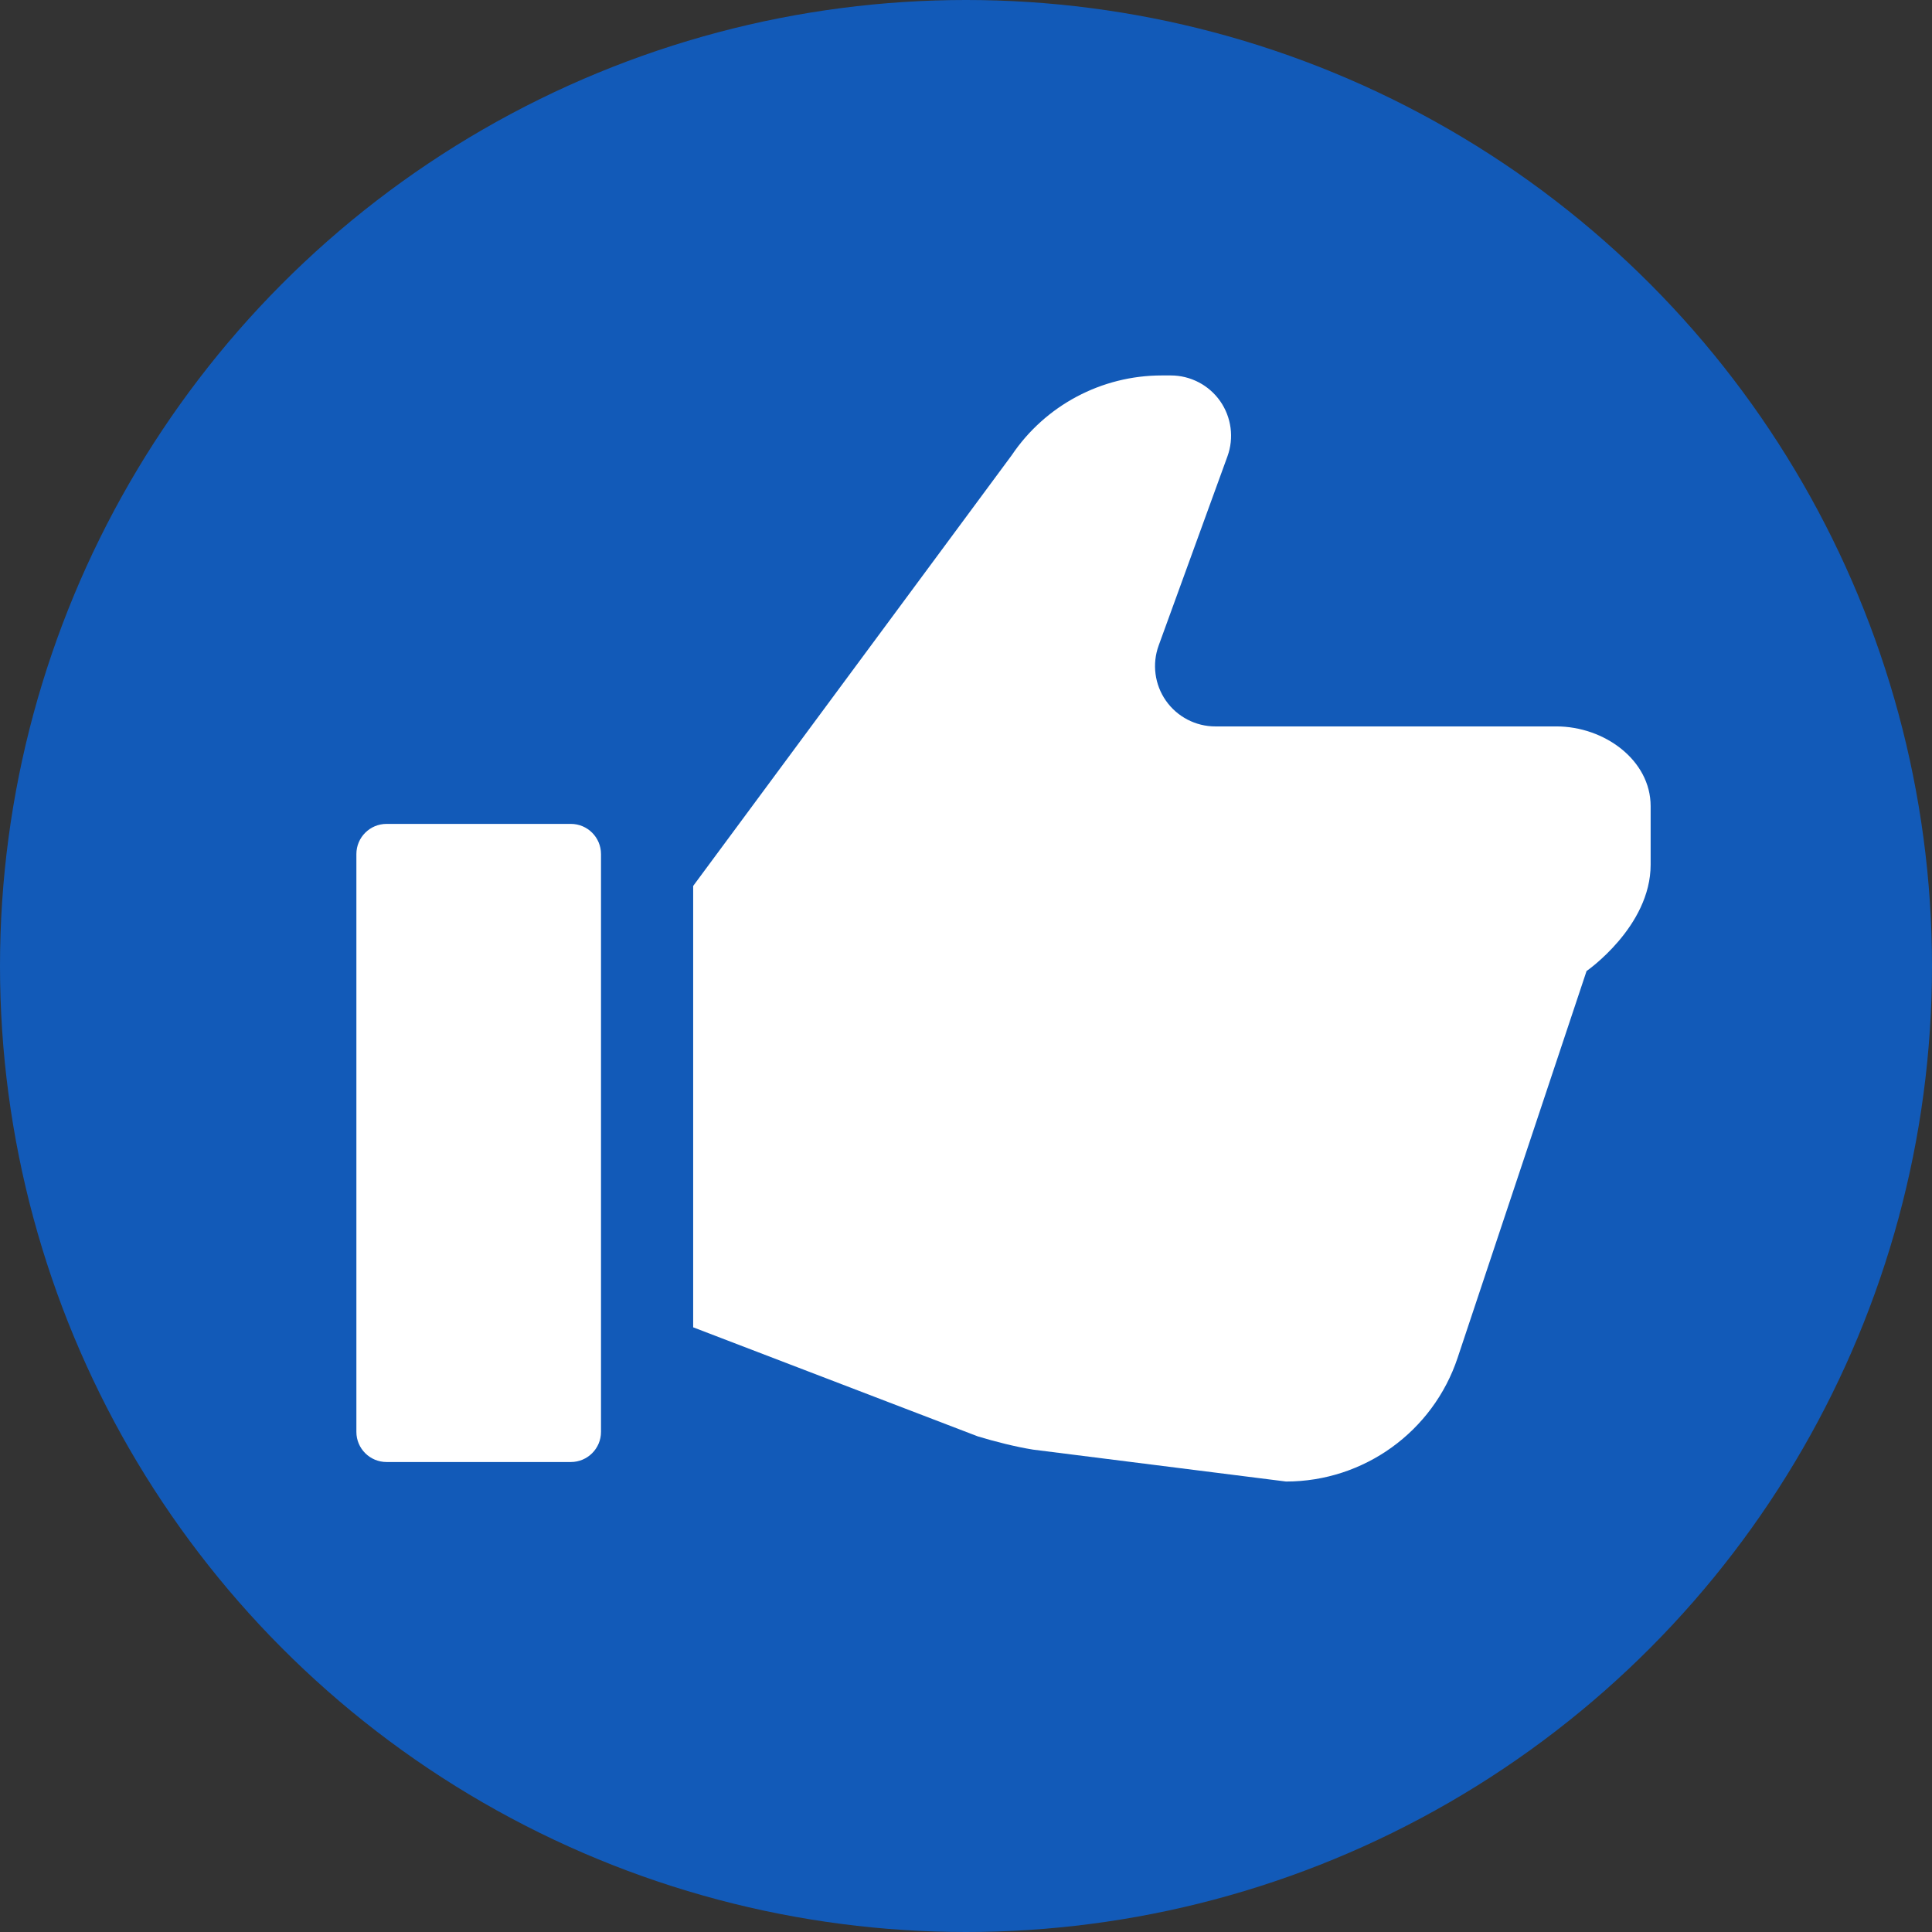
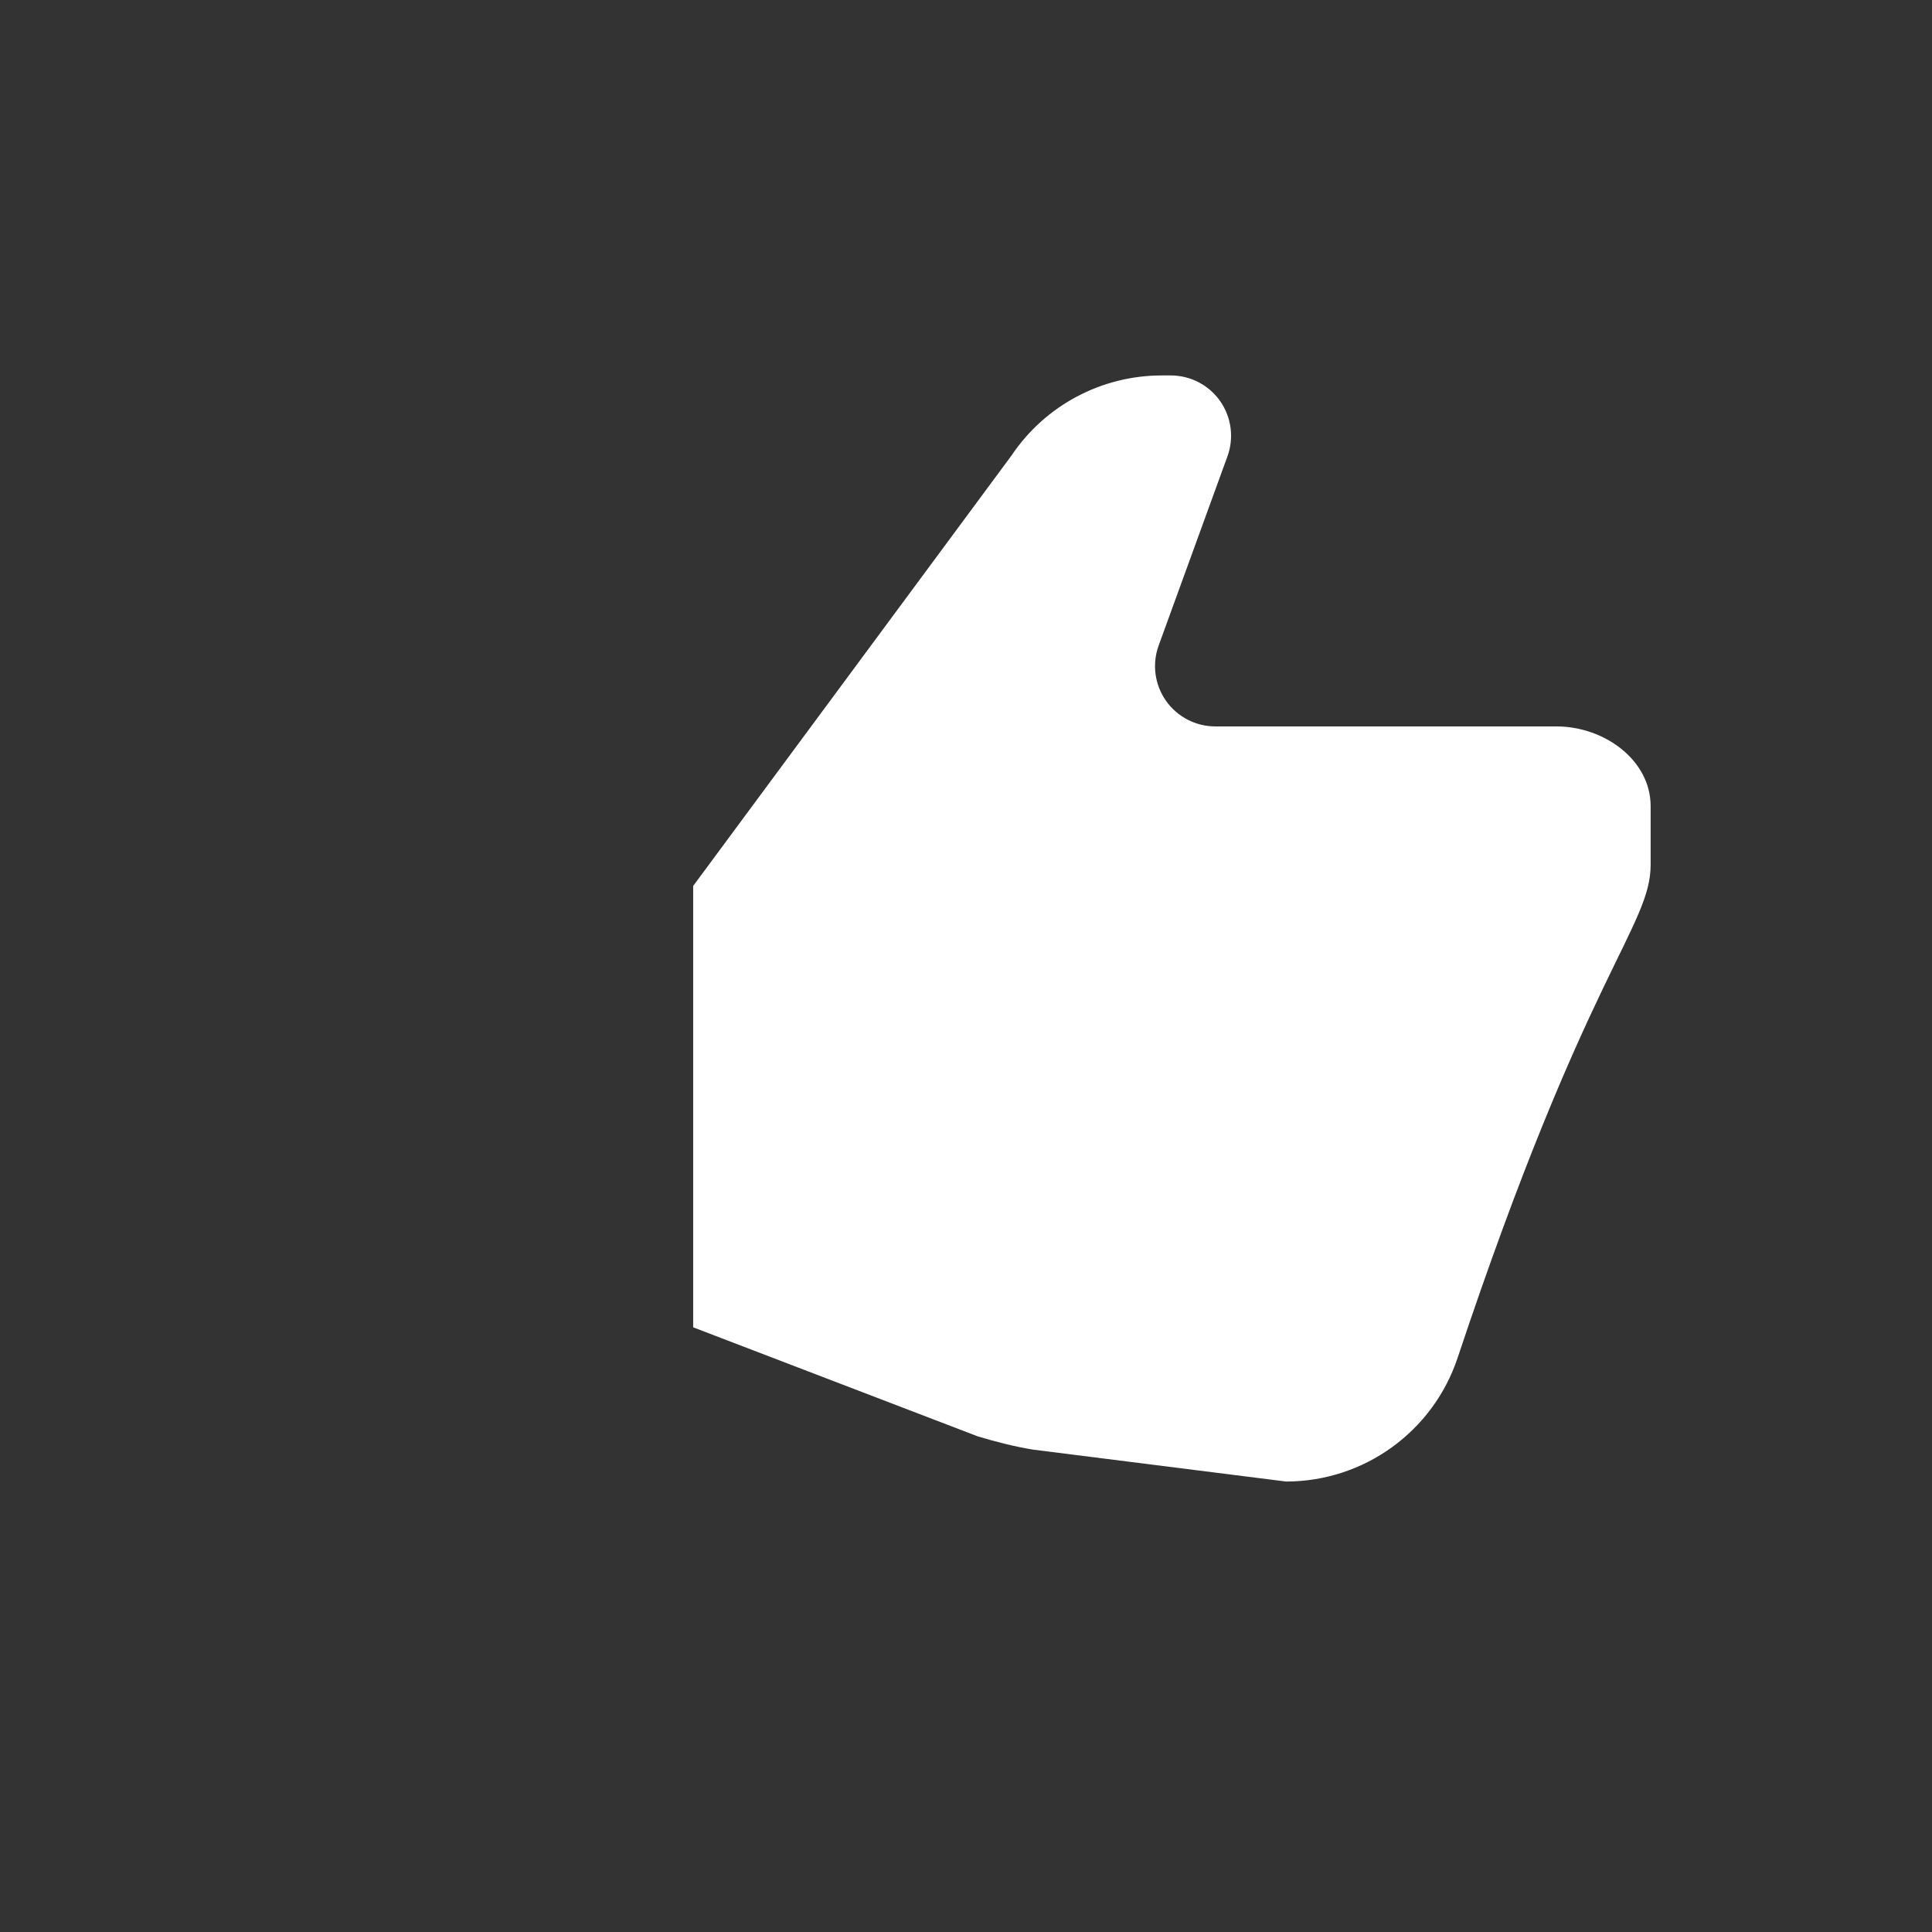
<svg xmlns="http://www.w3.org/2000/svg" width="103" height="103" viewBox="0 0 103 103" fill="none">
  <rect x="0" y="0" width="103" height="103" fill="#333333" stroke="none" />
-   <circle cx="51.5" cy="51.5" r="51.5" fill="#125ab8" />
-   <path d="M82.975 38.727H64.79C63.744 38.727 62.761 38.215 62.158 37.356C61.558 36.497 61.413 35.4 61.771 34.415L65.439 24.328C65.797 23.343 65.65 22.244 65.052 21.387C64.449 20.527 63.464 20.016 62.417 20.016H61.935C58.726 20.016 55.725 21.612 53.934 24.274L36.955 47.232V70.763L52.123 76.575C53.045 76.857 54.178 77.14 55.075 77.283L68.562 78.984C72.712 78.984 76.397 76.327 77.709 72.389L84.584 51.768C84.584 51.768 88 49.405 88 46.097V42.981C88 40.521 85.528 38.727 82.975 38.727Z" fill="#fff" />
-   <path d="M30.434 43.924H20.609C19.72 43.924 19 44.644 19 45.533V76.34C19 77.224 19.72 77.944 20.609 77.944H30.434C31.32 77.944 32.041 77.224 32.041 76.34V45.533C32.041 44.644 31.32 43.924 30.434 43.924Z" fill="#fff" />
+   <path d="M82.975 38.727H64.79C63.744 38.727 62.761 38.215 62.158 37.356C61.558 36.497 61.413 35.4 61.771 34.415L65.439 24.328C65.797 23.343 65.65 22.244 65.052 21.387C64.449 20.527 63.464 20.016 62.417 20.016H61.935C58.726 20.016 55.725 21.612 53.934 24.274L36.955 47.232V70.763L52.123 76.575C53.045 76.857 54.178 77.14 55.075 77.283L68.562 78.984C72.712 78.984 76.397 76.327 77.709 72.389C84.584 51.768 88 49.405 88 46.097V42.981C88 40.521 85.528 38.727 82.975 38.727Z" fill="#fff" />
</svg>